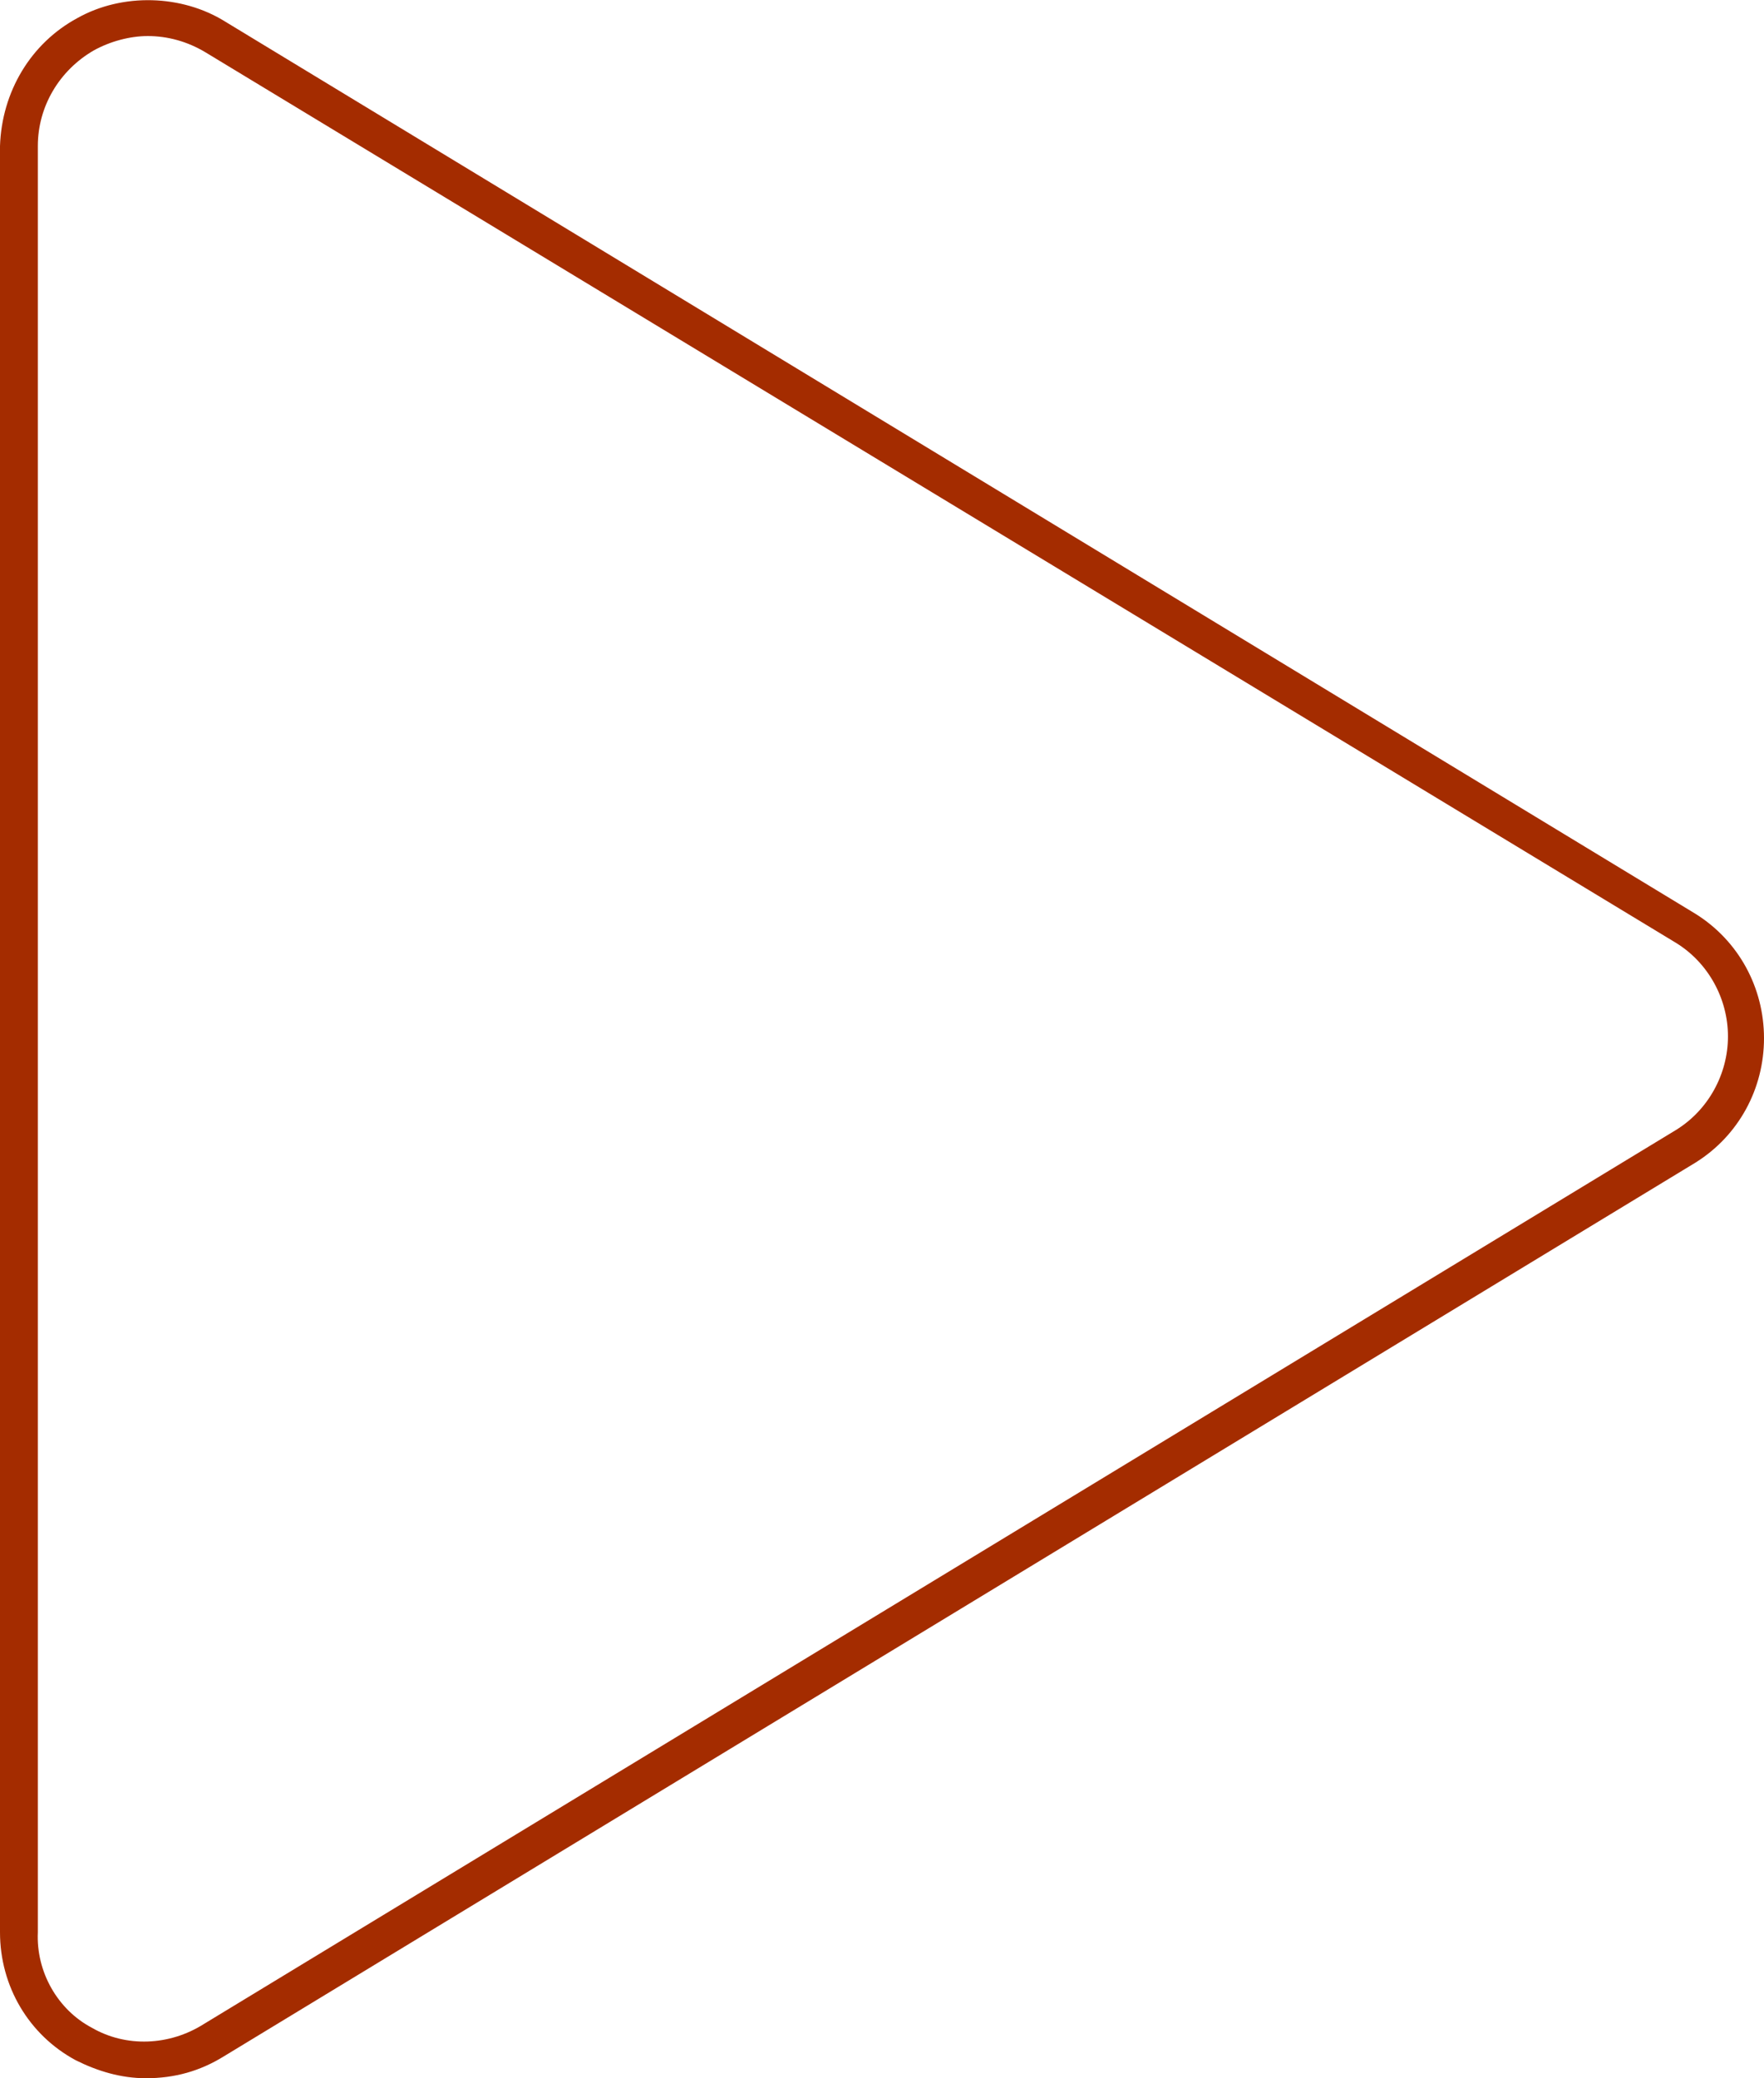
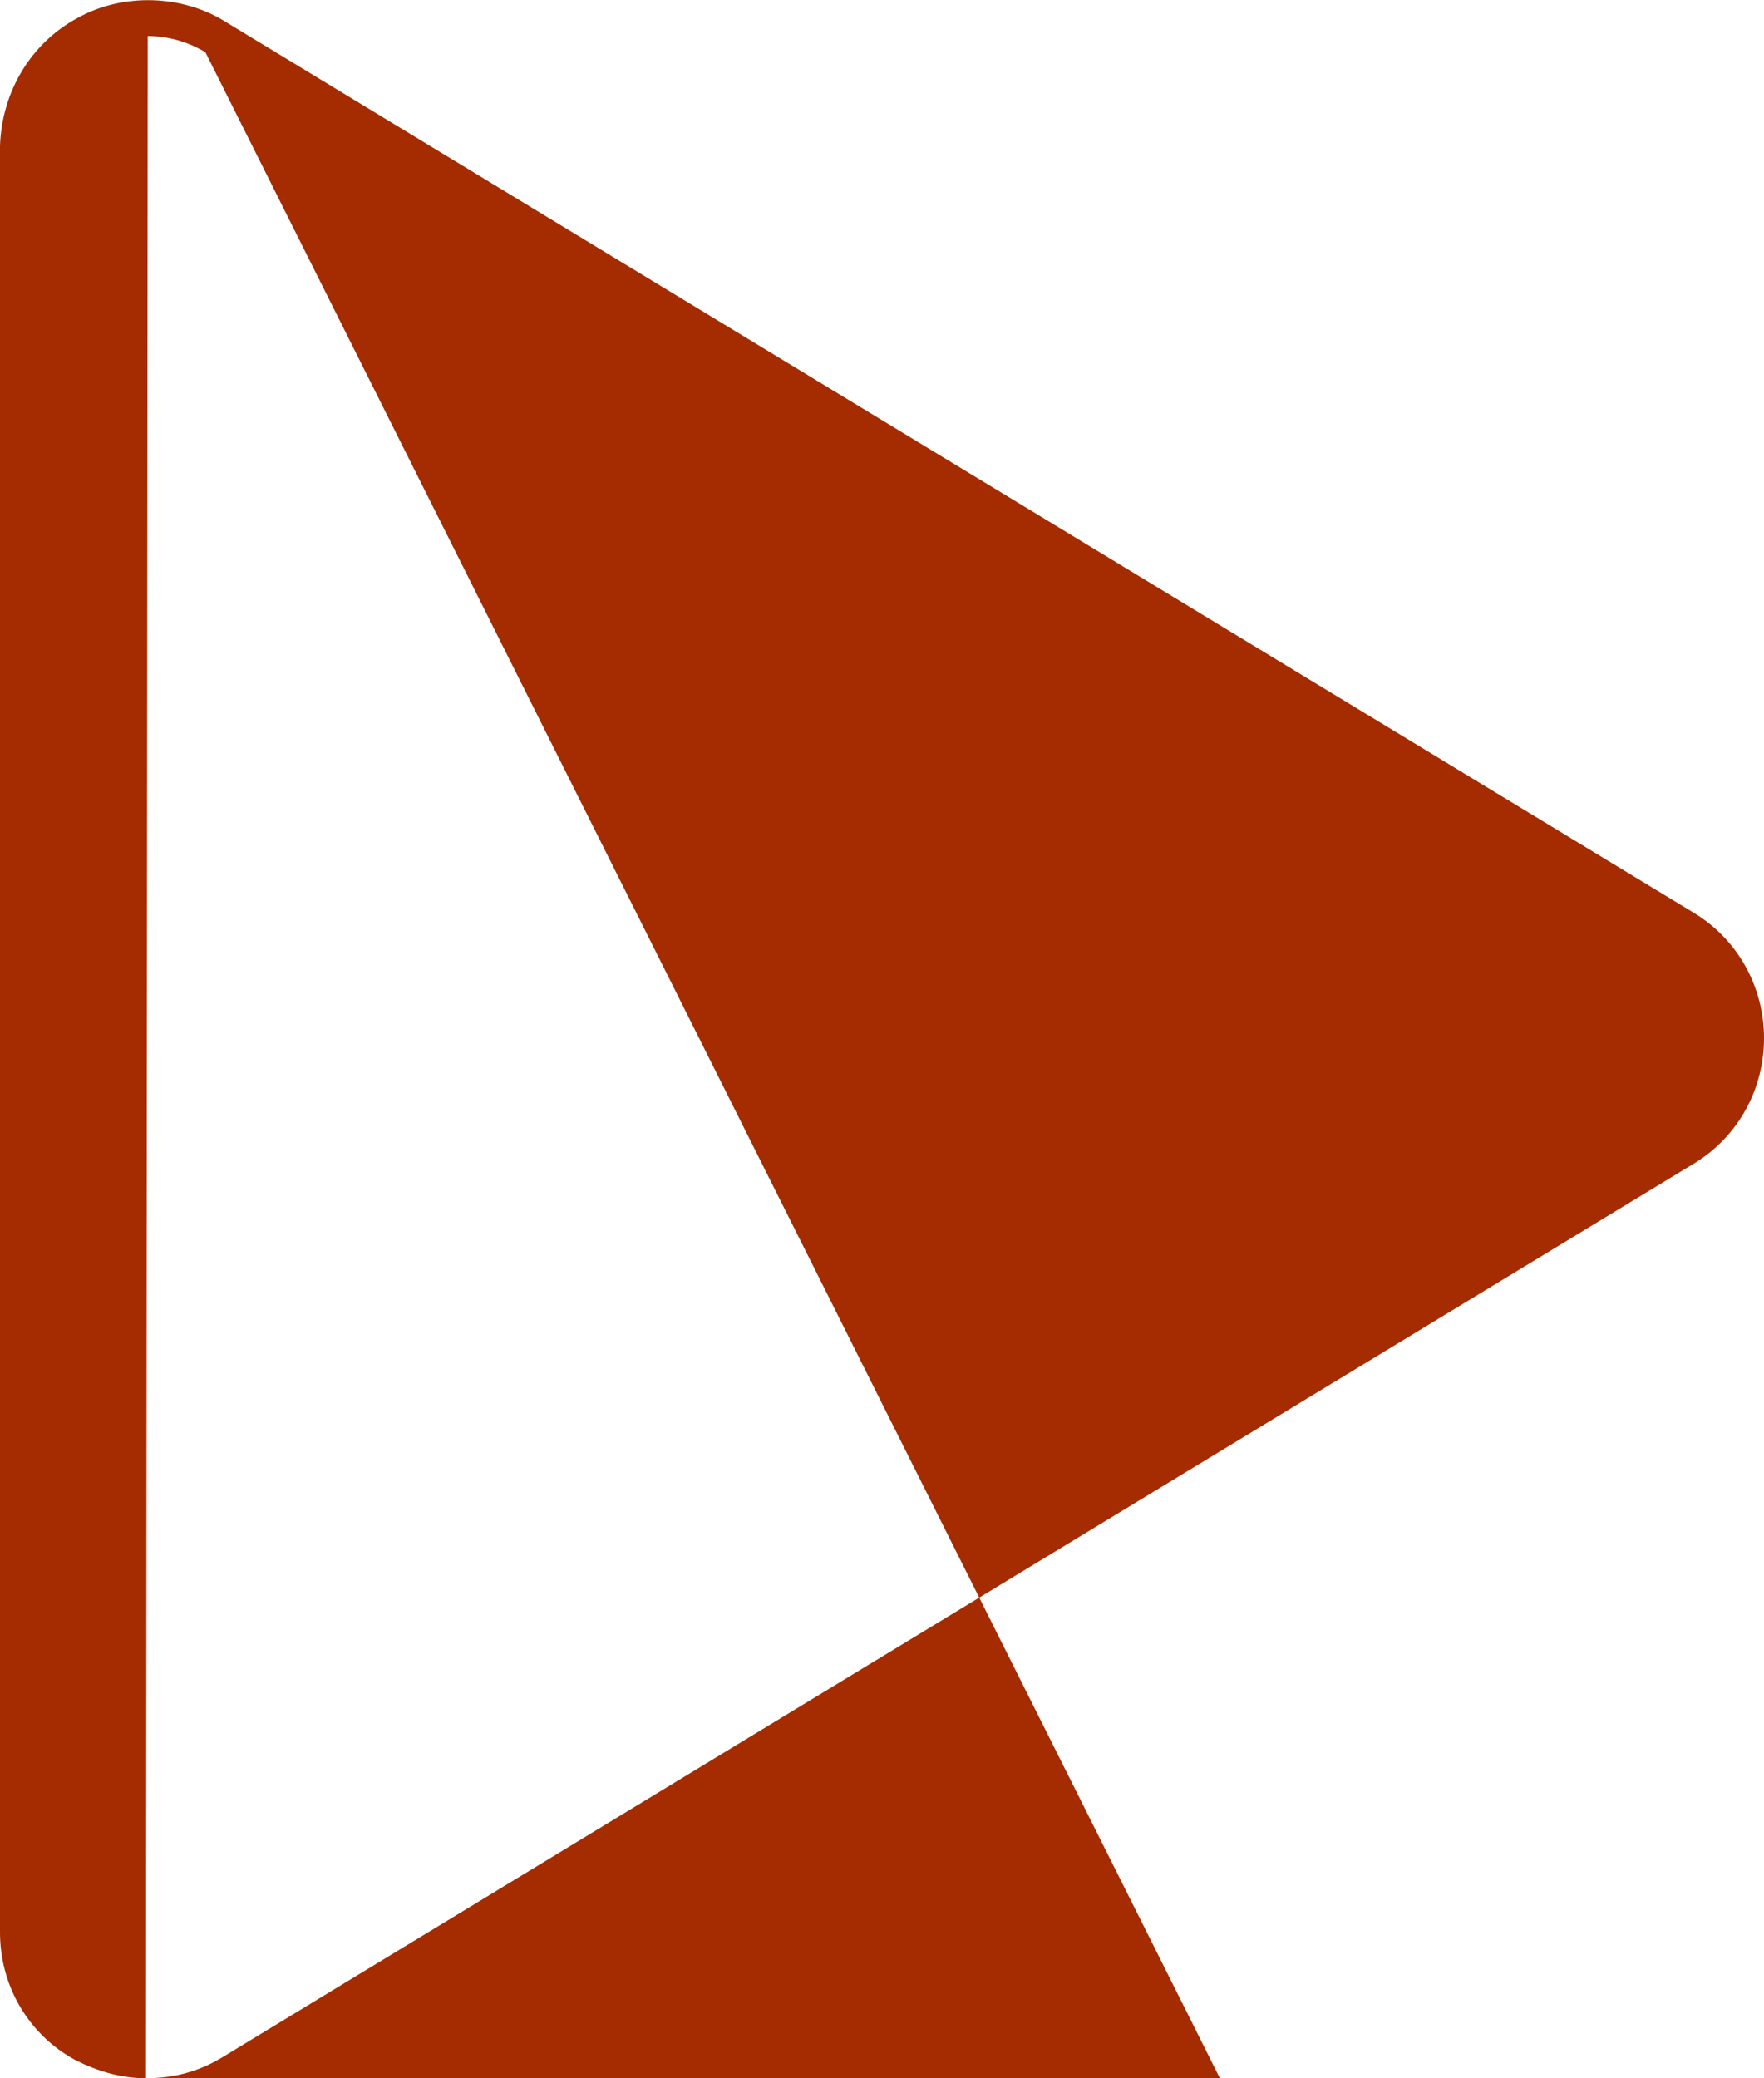
<svg xmlns="http://www.w3.org/2000/svg" version="1.1" viewBox="0 0 97.9 115.3">
  <defs>
    <style>
      .cls-1 {
        fill: #a42c00;
      }
    </style>
  </defs>
  <g>
    <g id="_レイヤー_1" data-name="レイヤー_1">
-       <path class="cls-1" d="M8.1,115.3c-1.4,0-2.7-.4-3.9-1-2.6-1.4-4.2-4.1-4.2-7.1V8.1C.1,5.1,1.7,2.4,4.3,1c2.5-1.4,5.8-1.3,8.2.2l81.6,49.5c2.4,1.5,3.8,4.1,3.8,6.9s-1.4,5.4-3.8,6.9L12.4,114.1c-1.3.8-2.7,1.2-4.3,1.2ZM8.2,2c-1,0-2.1.3-3,.8-1.9,1.1-3.1,3.1-3.1,5.3v99.1c-.1,2.2,1.1,4.3,3,5.3,1.9,1.1,4.3,1,6.2-.2l81.7-49.6c1.8-1.1,2.9-3.1,2.9-5.2s-1.1-4.1-2.9-5.2L11.4,2.9c-1-.6-2.1-.9-3.2-.9Z" />
+       <path class="cls-1" d="M8.1,115.3c-1.4,0-2.7-.4-3.9-1-2.6-1.4-4.2-4.1-4.2-7.1V8.1C.1,5.1,1.7,2.4,4.3,1c2.5-1.4,5.8-1.3,8.2.2l81.6,49.5c2.4,1.5,3.8,4.1,3.8,6.9s-1.4,5.4-3.8,6.9L12.4,114.1c-1.3.8-2.7,1.2-4.3,1.2Zc-1,0-2.1.3-3,.8-1.9,1.1-3.1,3.1-3.1,5.3v99.1c-.1,2.2,1.1,4.3,3,5.3,1.9,1.1,4.3,1,6.2-.2l81.7-49.6c1.8-1.1,2.9-3.1,2.9-5.2s-1.1-4.1-2.9-5.2L11.4,2.9c-1-.6-2.1-.9-3.2-.9Z" />
    </g>
  </g>
</svg>